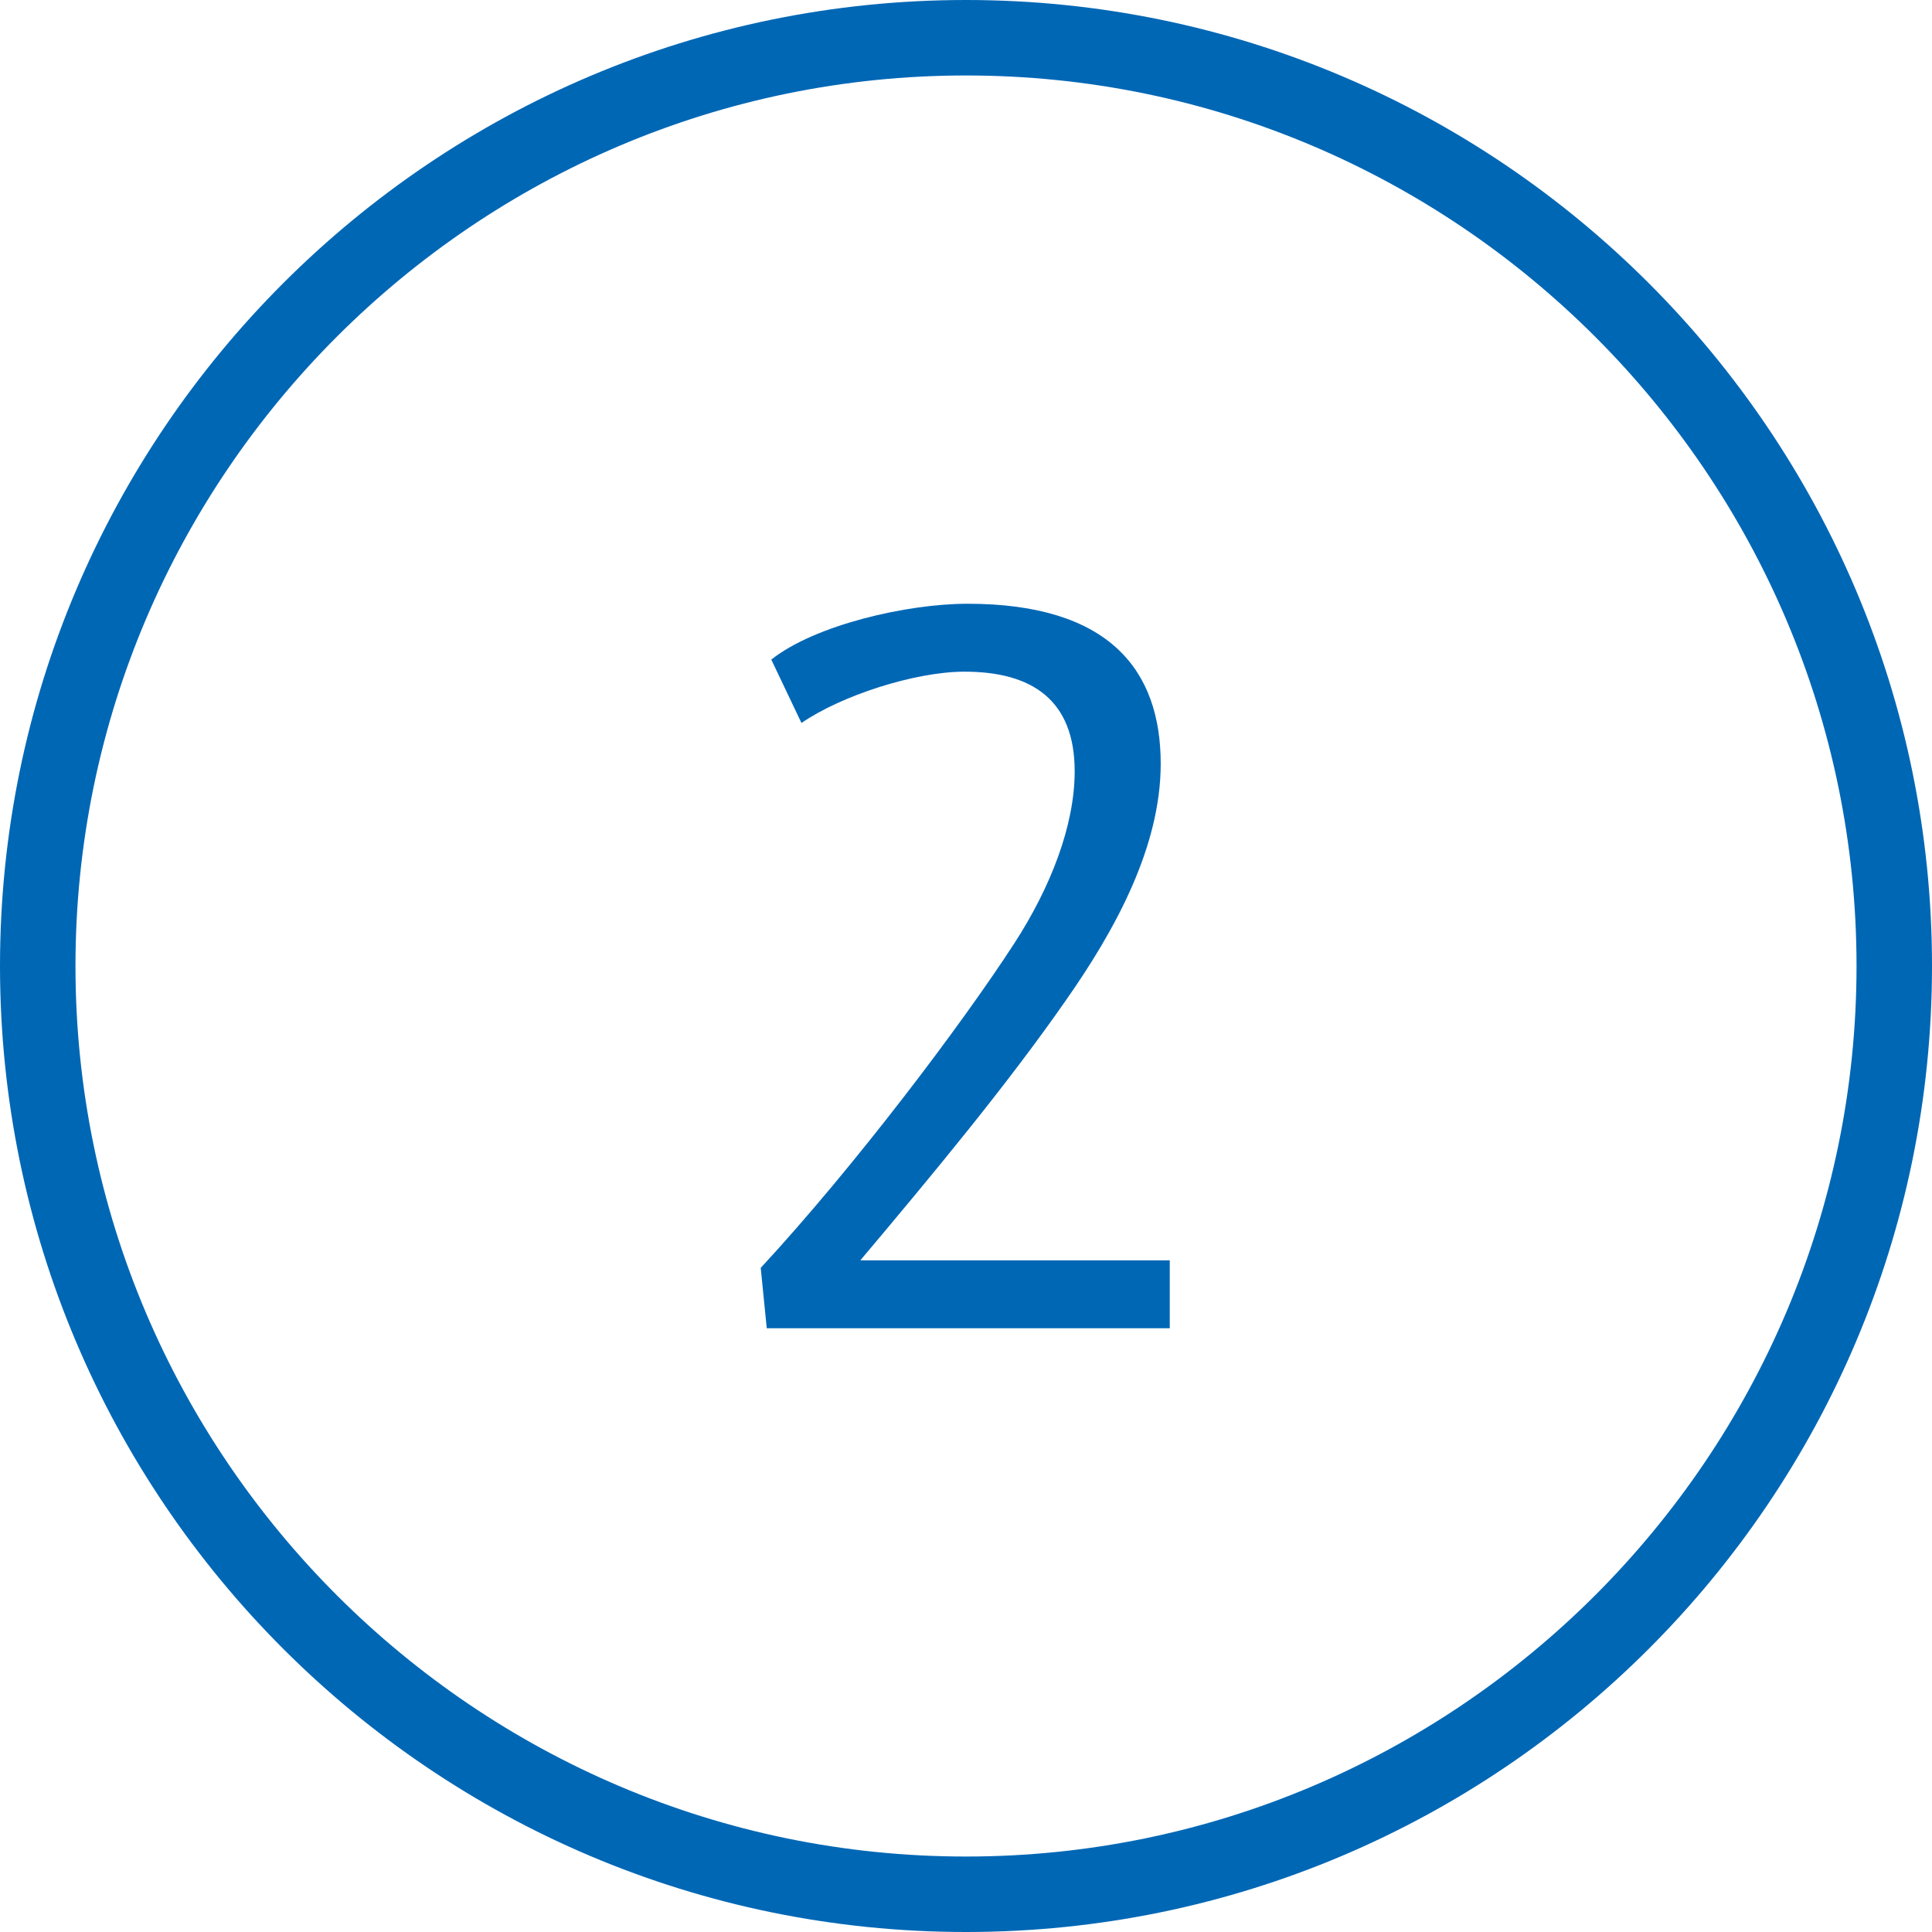
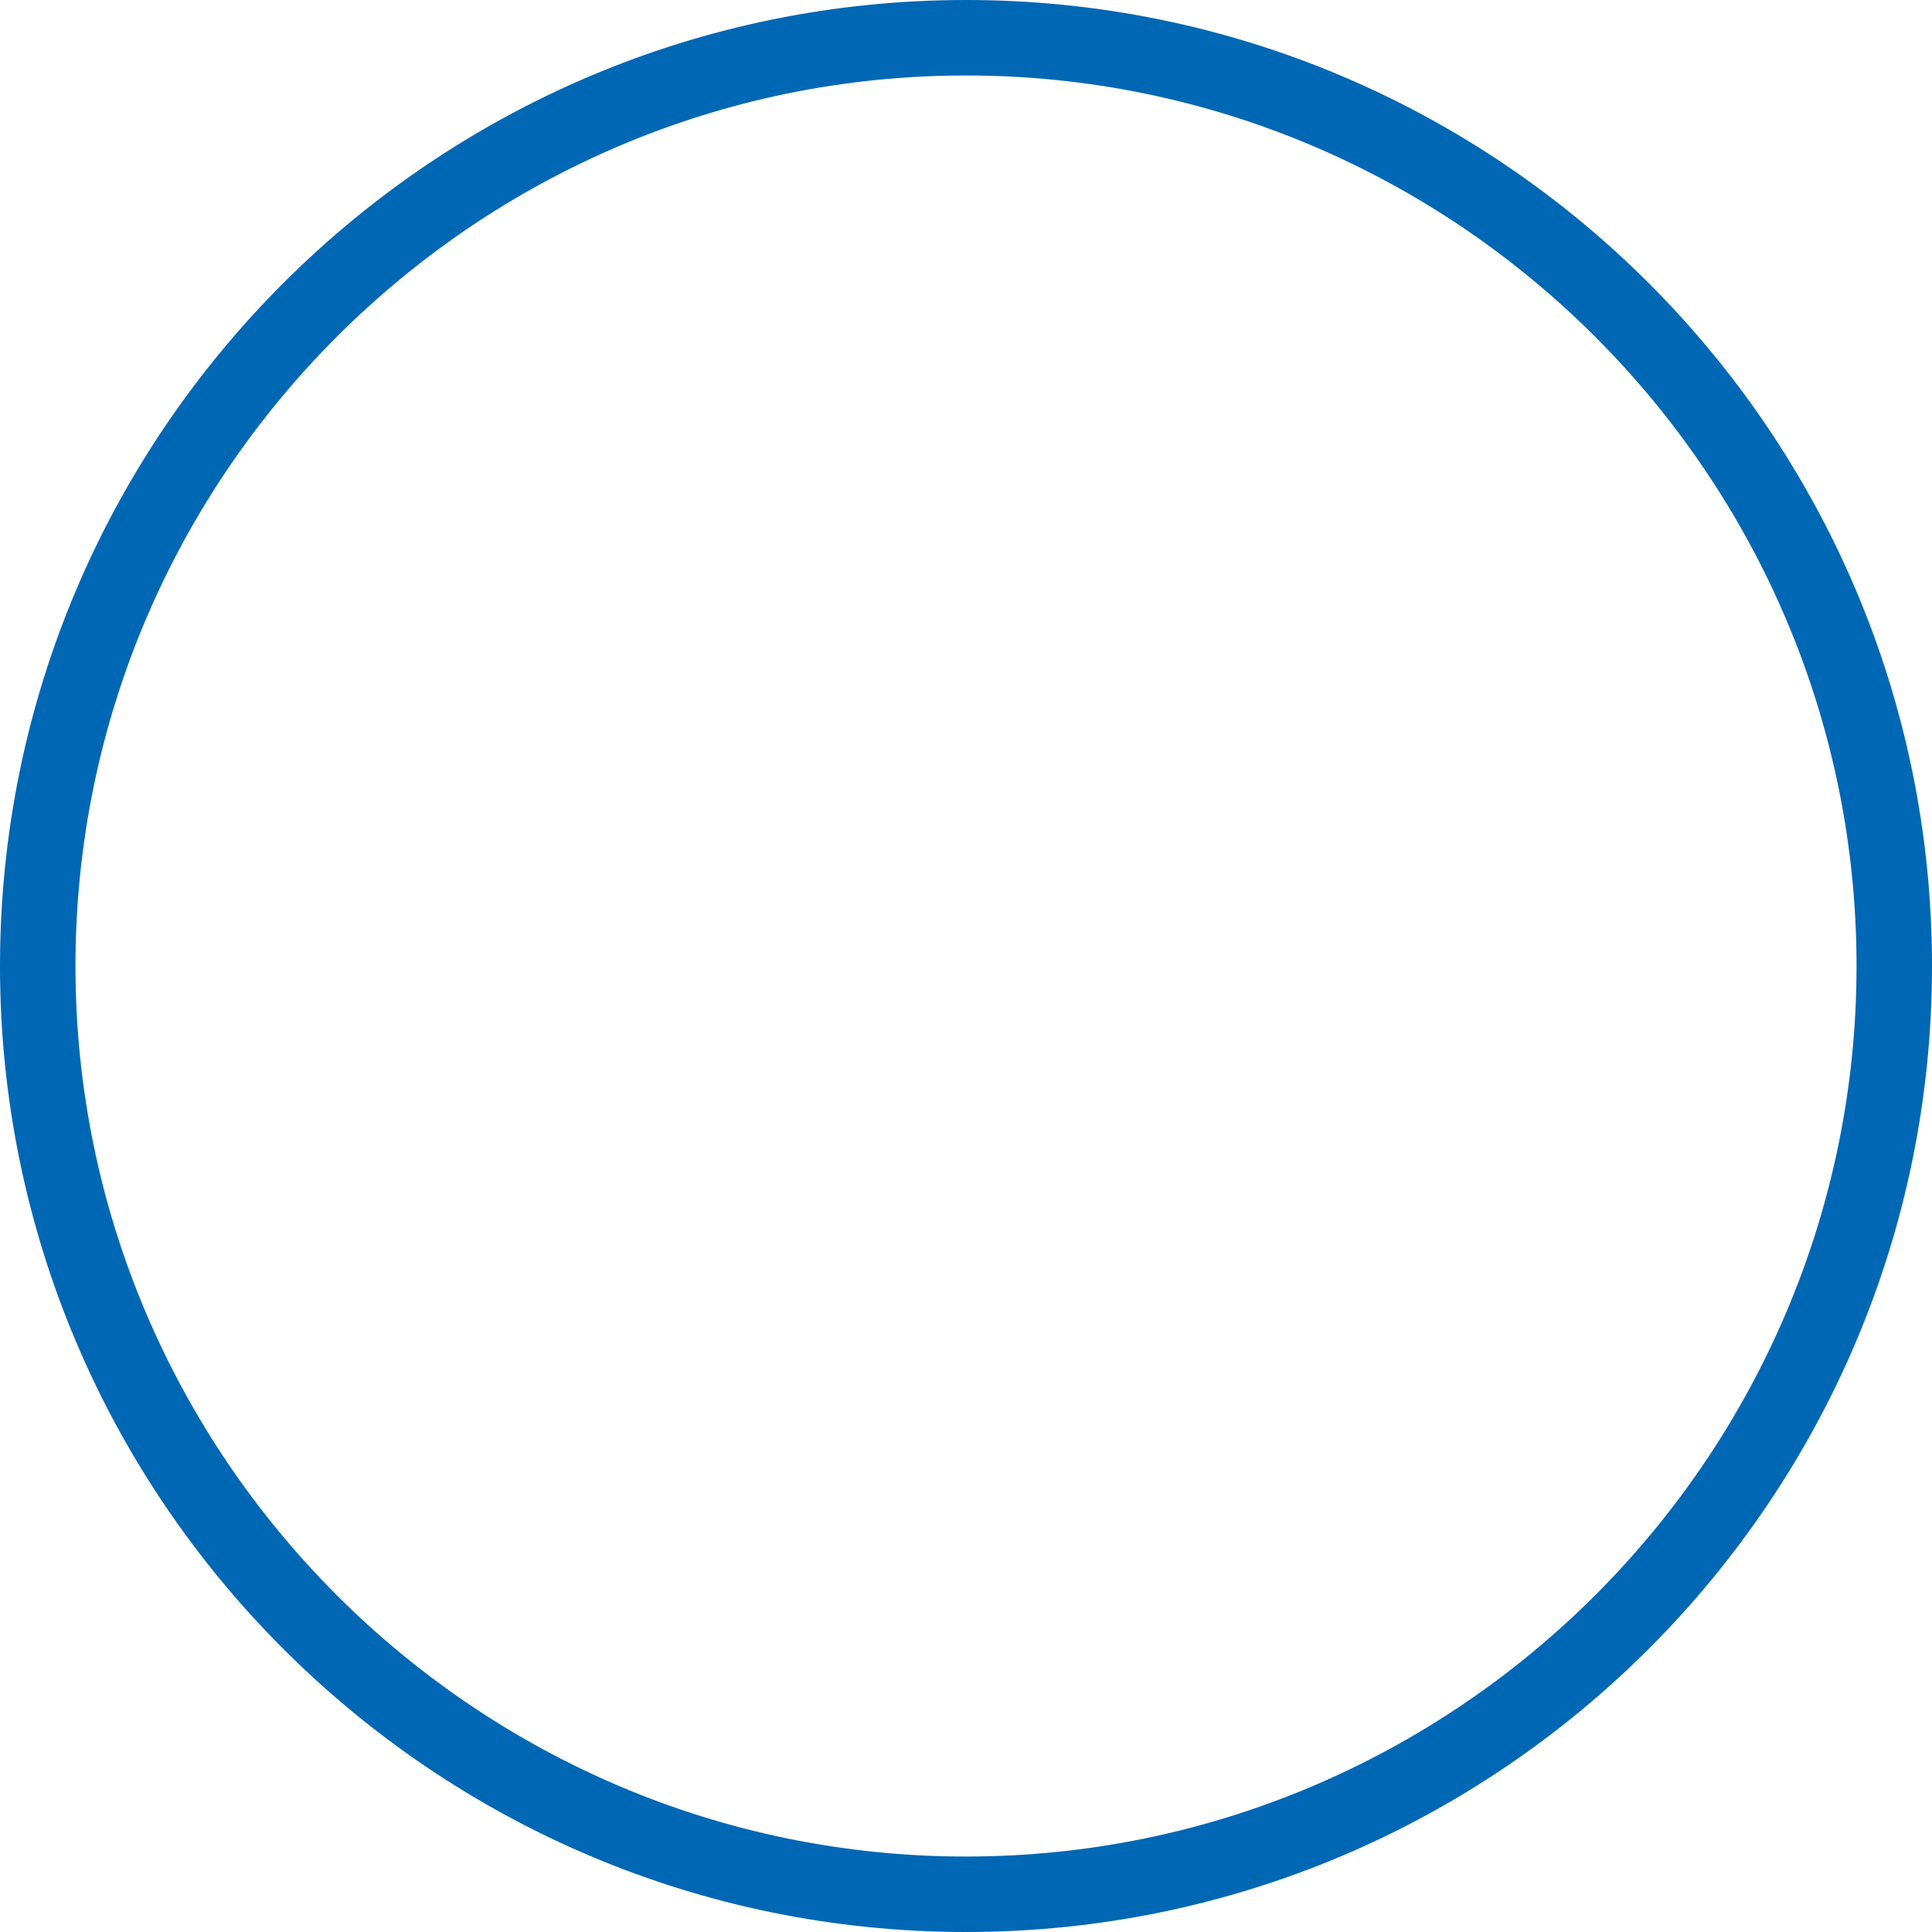
<svg xmlns="http://www.w3.org/2000/svg" version="1.1" id="Capa_1" x="0px" y="0px" viewBox="0 0 128 128" style="enable-background:new 0 0 128 128;" xml:space="preserve">
  <style type="text/css">
	.st0{fill:#0067B5;}
</style>
  <g id="XMLID_1_">
    <path id="XMLID_30_" class="st0" d="M64,5c32.5,0,59,26.5,59,59s-26.5,59-59,59S5,96.5,5,64S31.5,5,64,5 M64,0C28.7,0,0,28.7,0,64   s28.7,64,64,64s64-28.7,64-64S99.3,0,64,0L64,0z" />
  </g>
  <g id="XMLID_19_">
-     <path id="XMLID_20_" class="st0" d="M51.1,43.7c2.9-2.3,9-3.7,13-3.7c9.4,0,12.8,4.4,12.8,10.6c0,5.5-3,11-6.3,15.7   c-3.9,5.6-8.8,11.5-13.6,17.2h20.5V88H50.8l-0.4-4c6.2-6.7,13.3-16.1,16.8-21.5c2.4-3.7,4-7.8,4-11.4c0-4.7-2.8-6.6-7.3-6.6   c-3.3,0-8.2,1.6-10.8,3.4L51.1,43.7z" />
-   </g>
+     </g>
</svg>